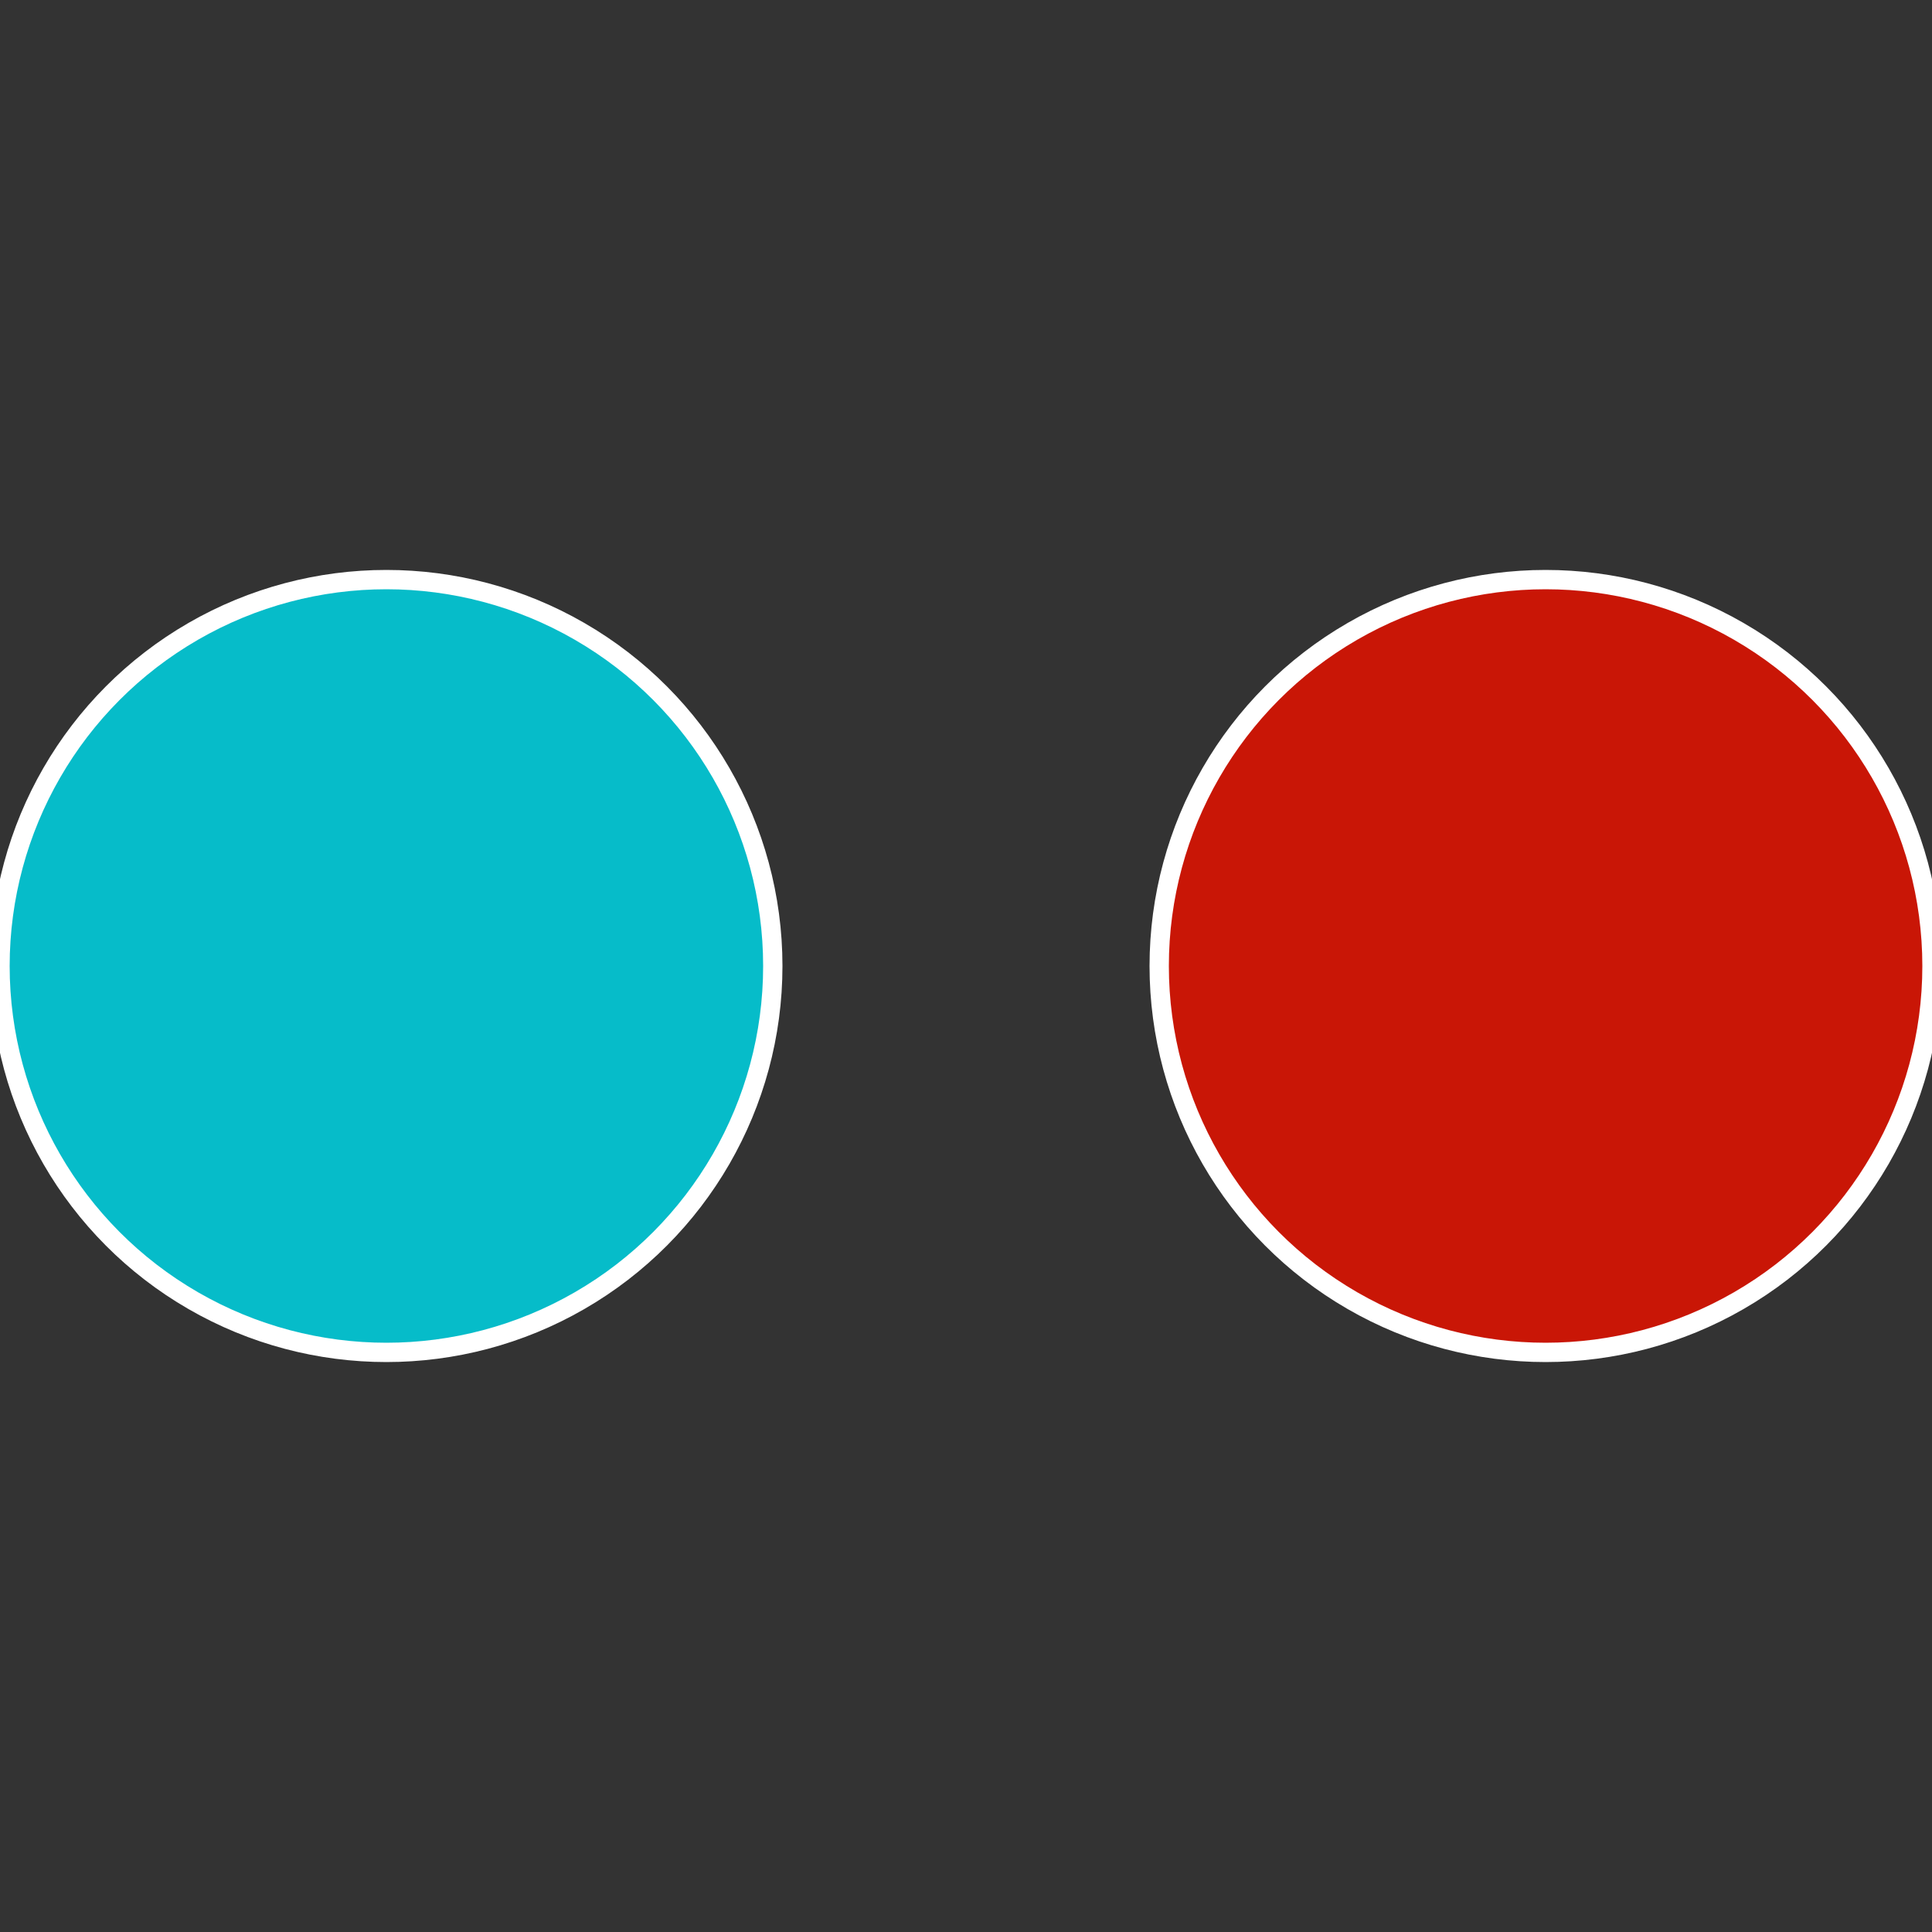
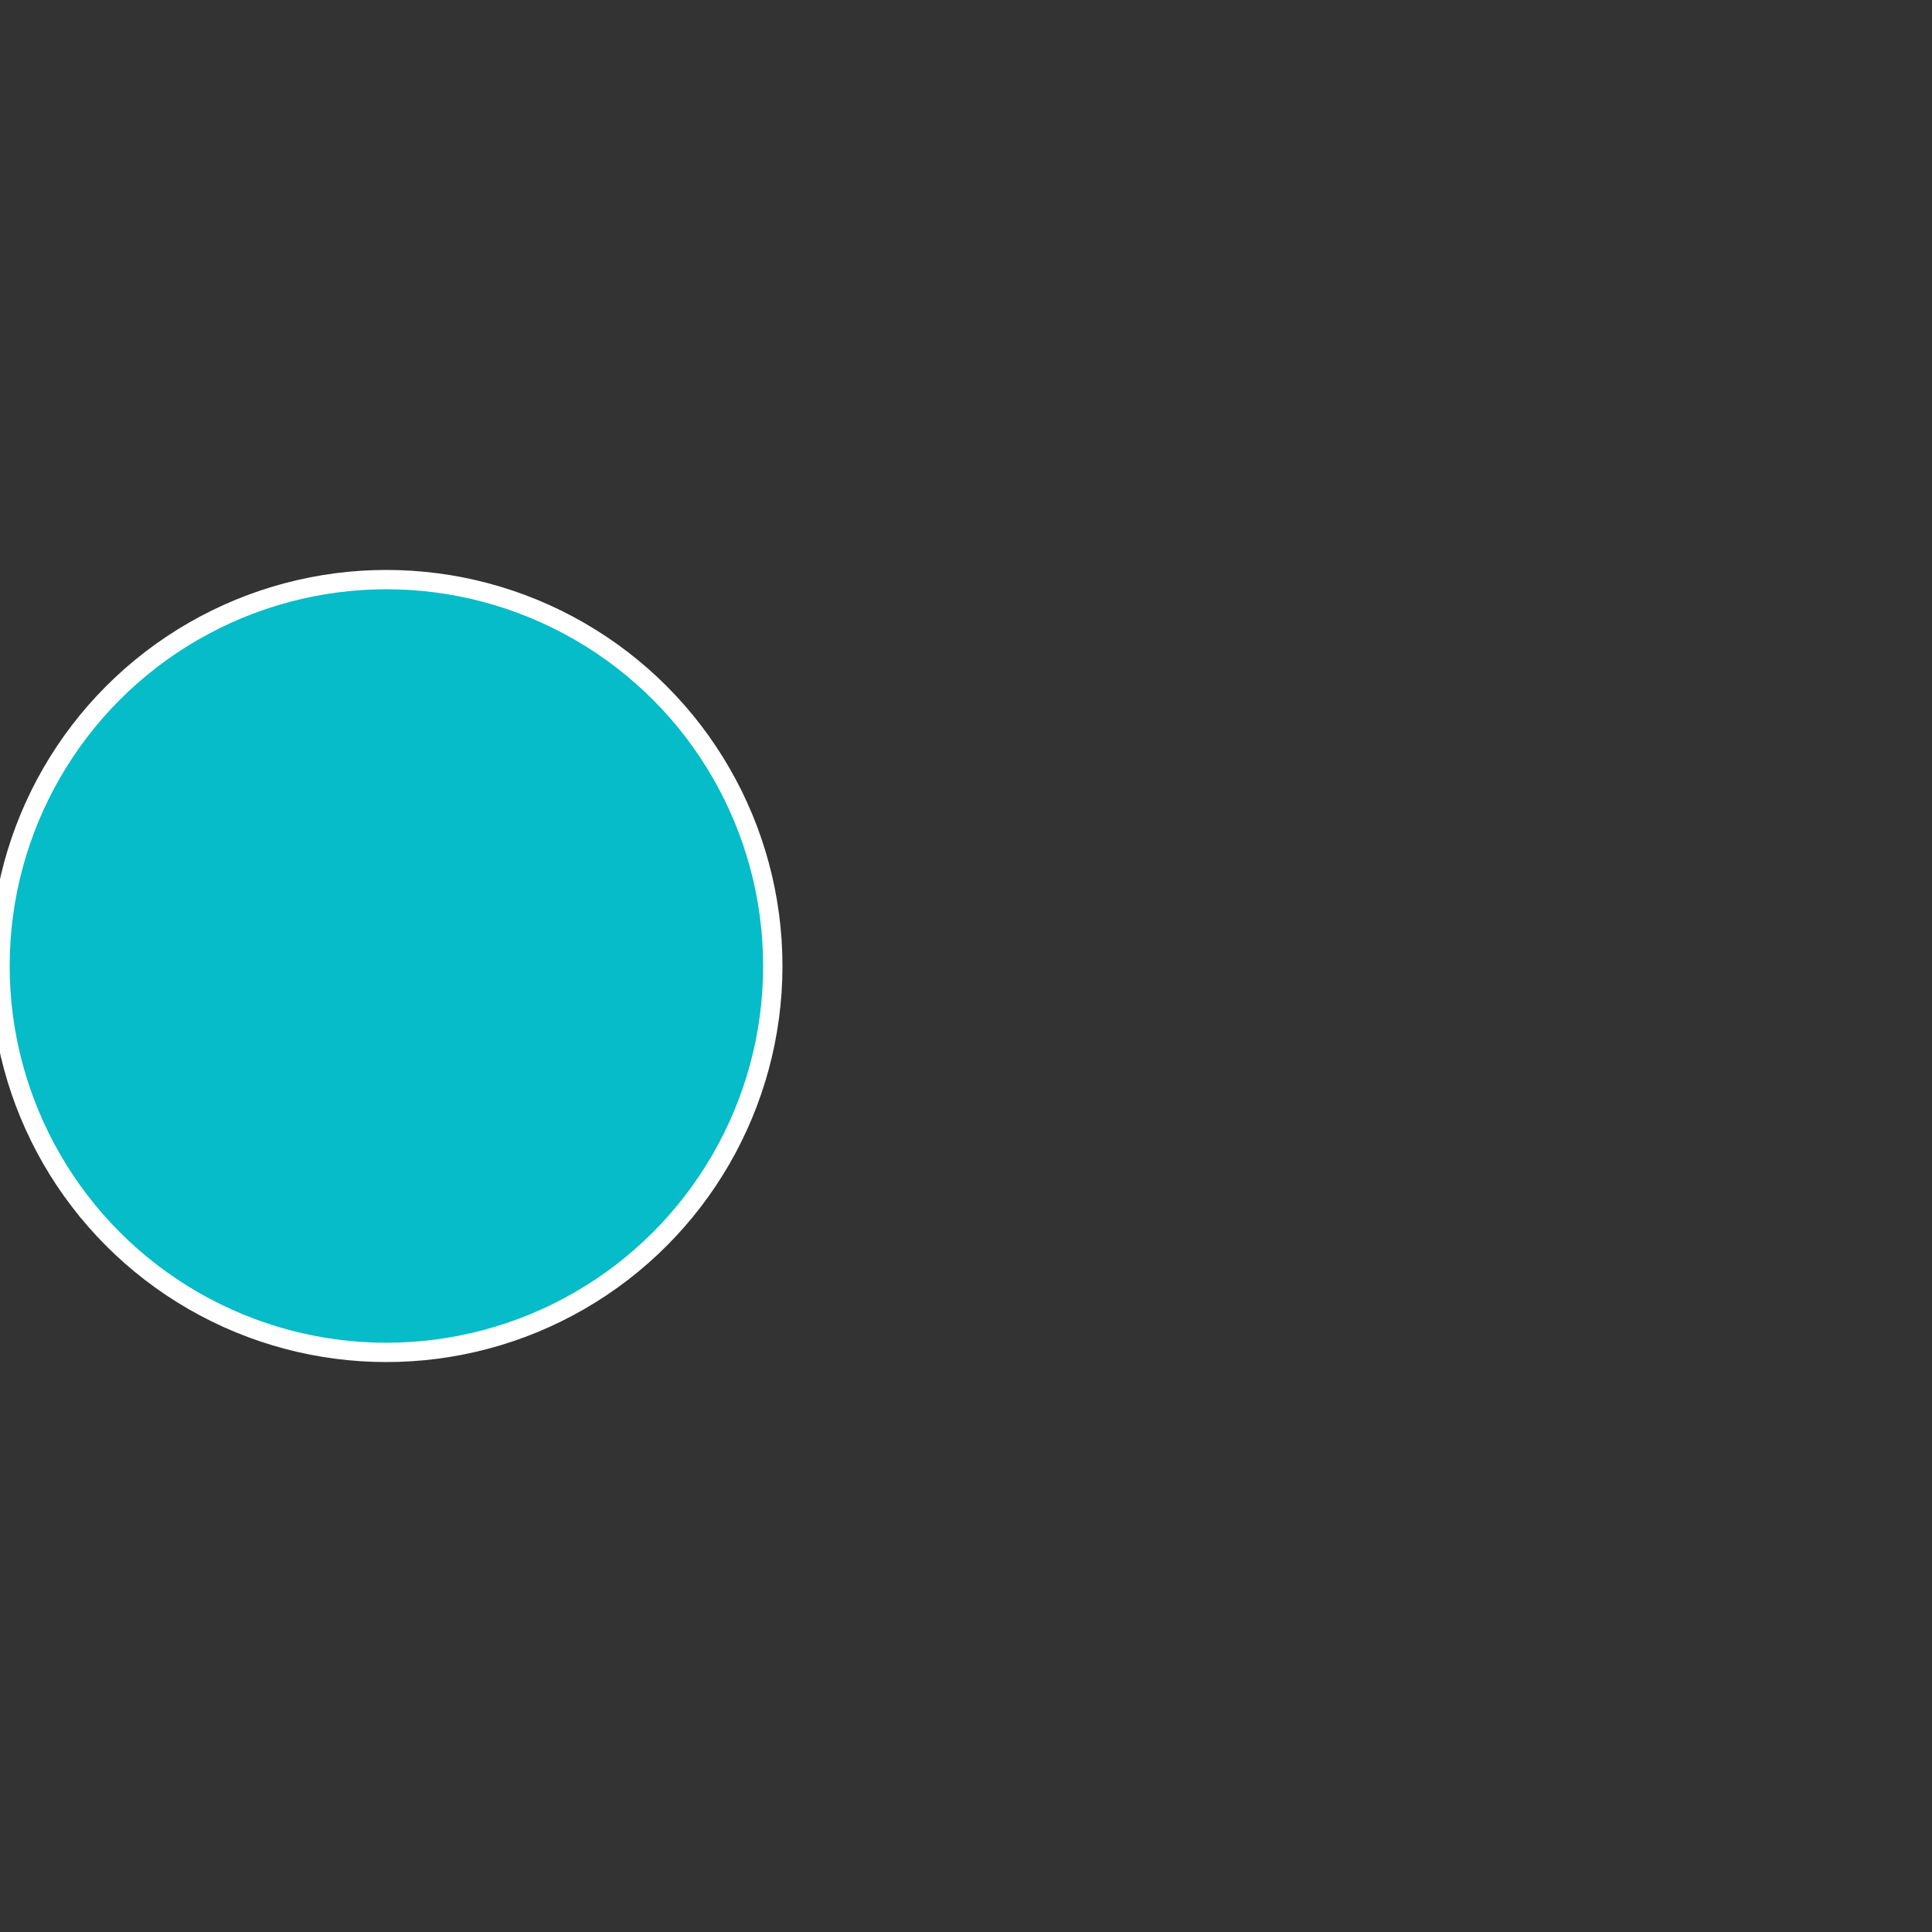
<svg xmlns="http://www.w3.org/2000/svg" width="500" height="500" viewBox="-1 -1 2 2">
  <rect x="-1" y="-1" width="2" height="2" fill="#333333" stroke="none" />
-   <circle cx="0.6" cy="0" r="0.4" fill="#c91606" stroke="#fff" stroke-width="1%" />
  <circle cx="-0.6" cy="7.3478807948841E-17" r="0.4" fill="#06bcc9" stroke="#fff" stroke-width="1%" />
</svg>